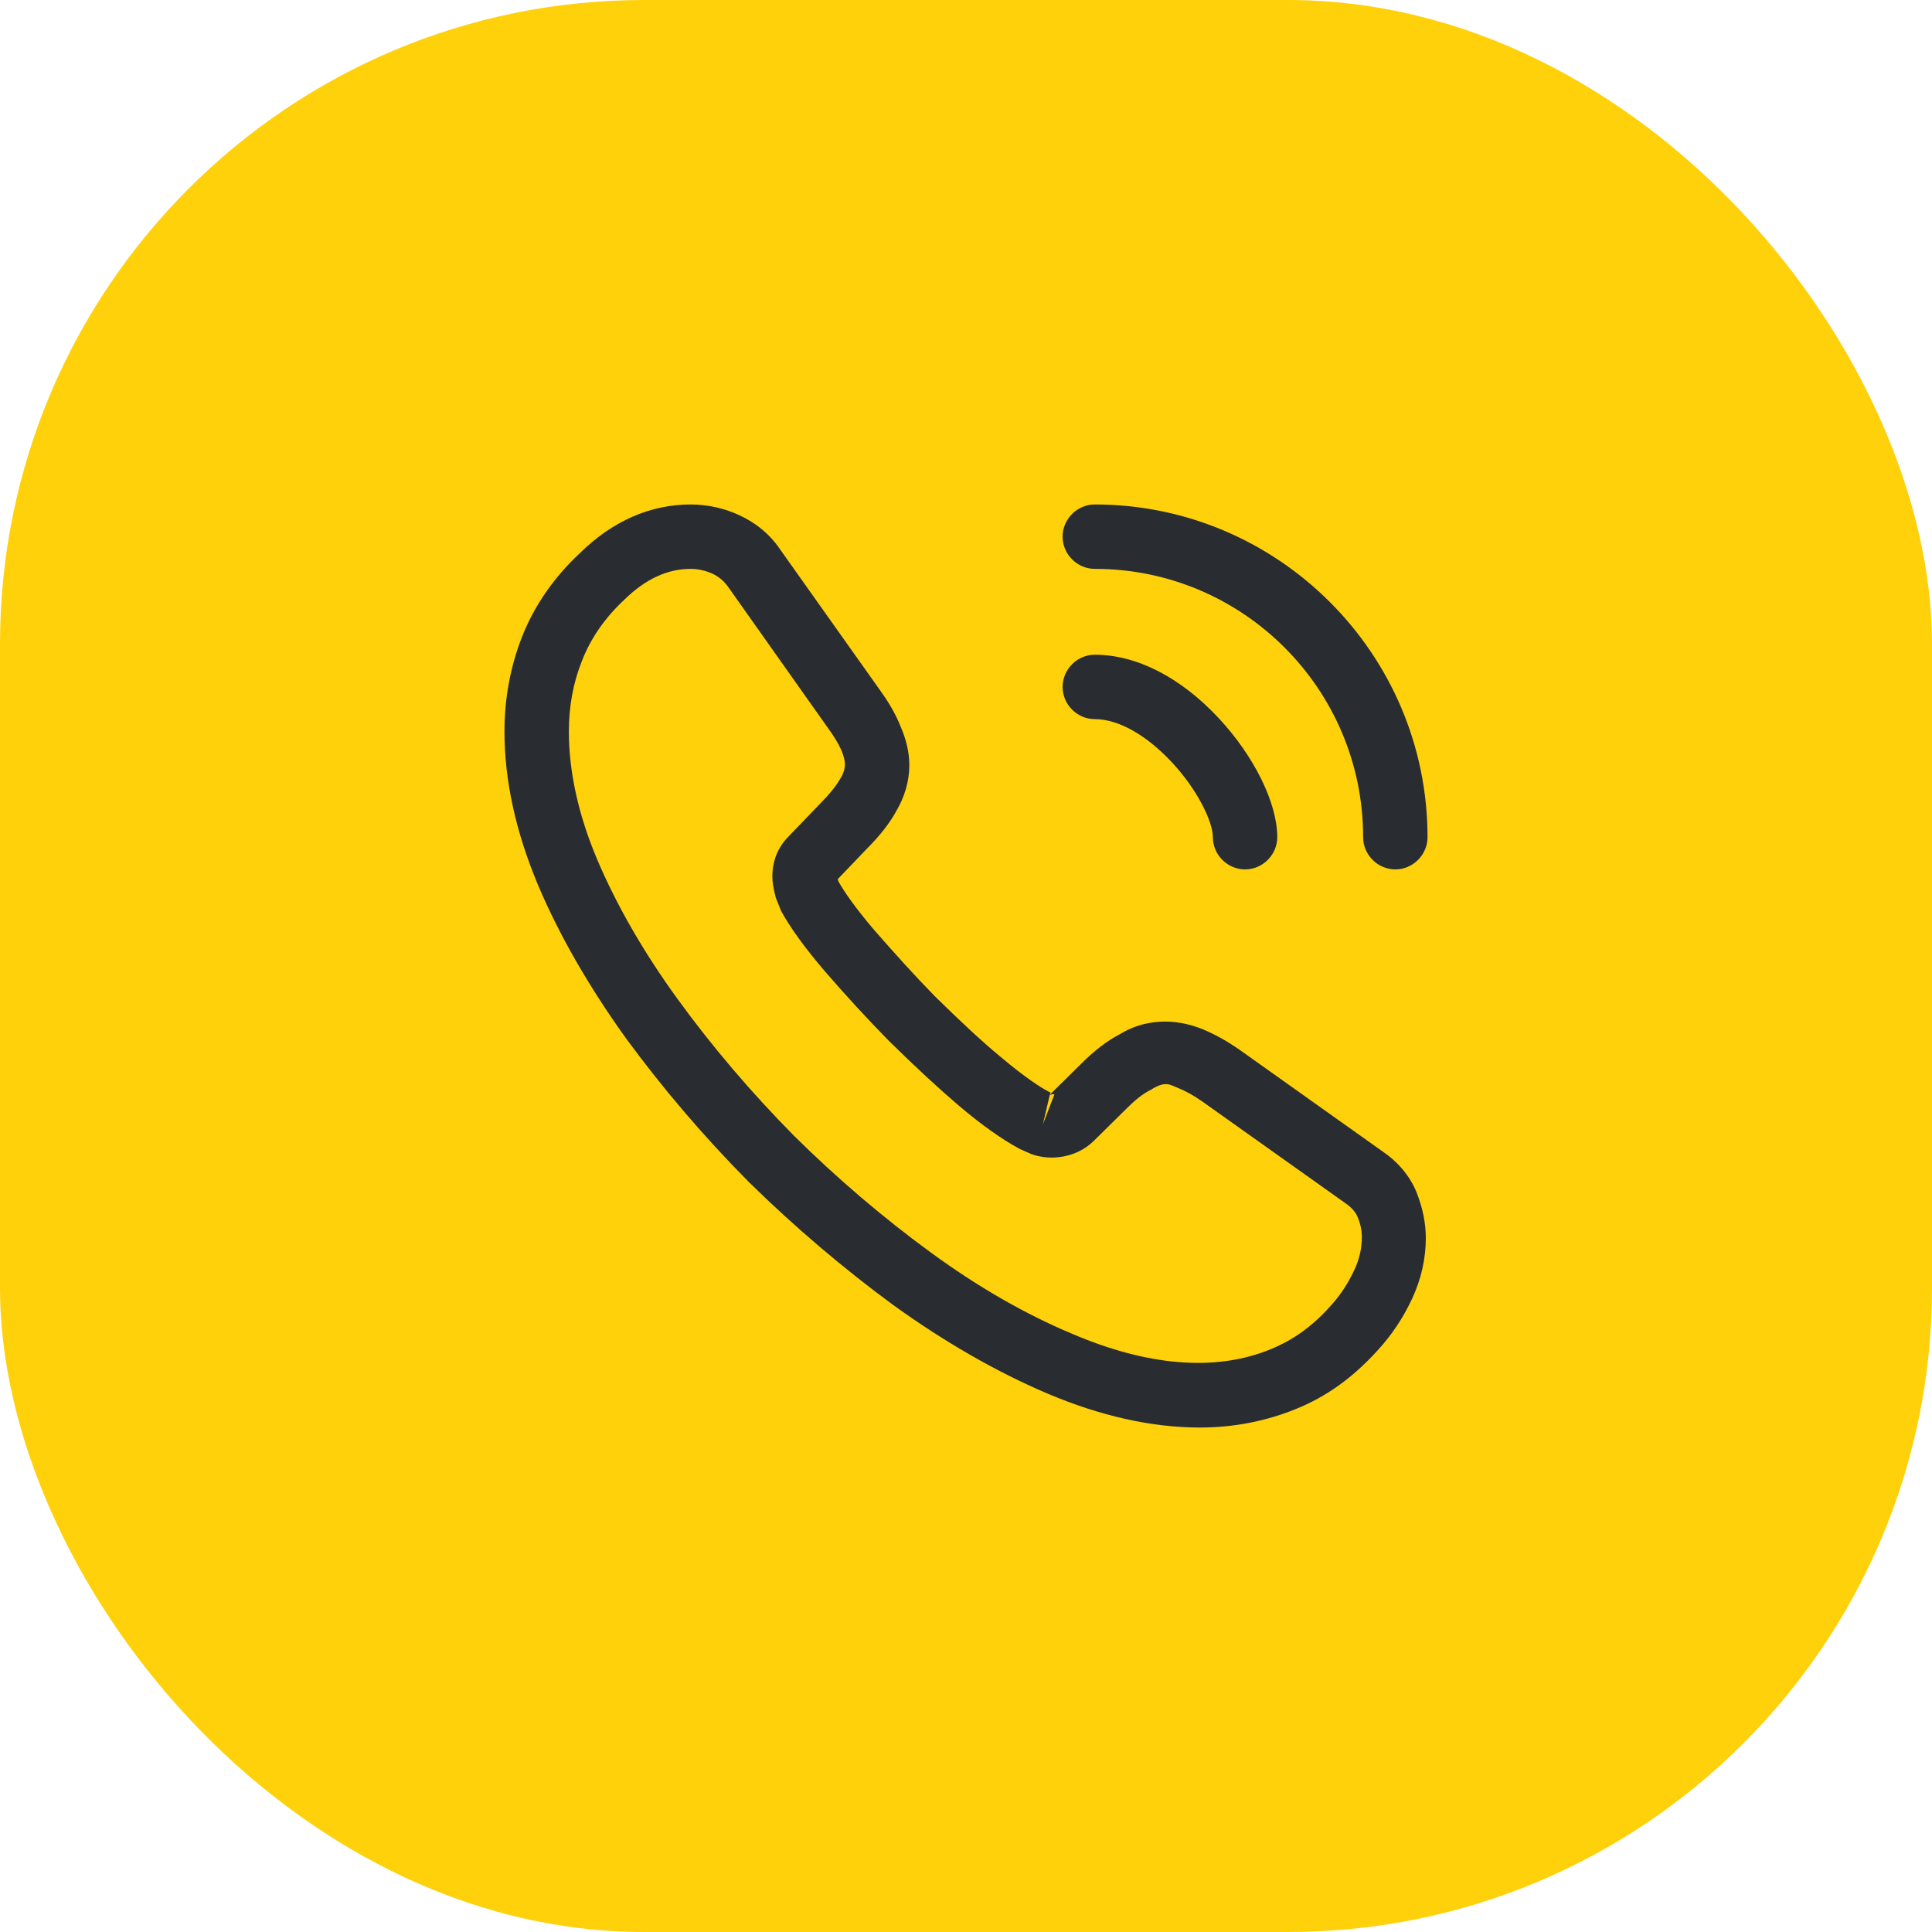
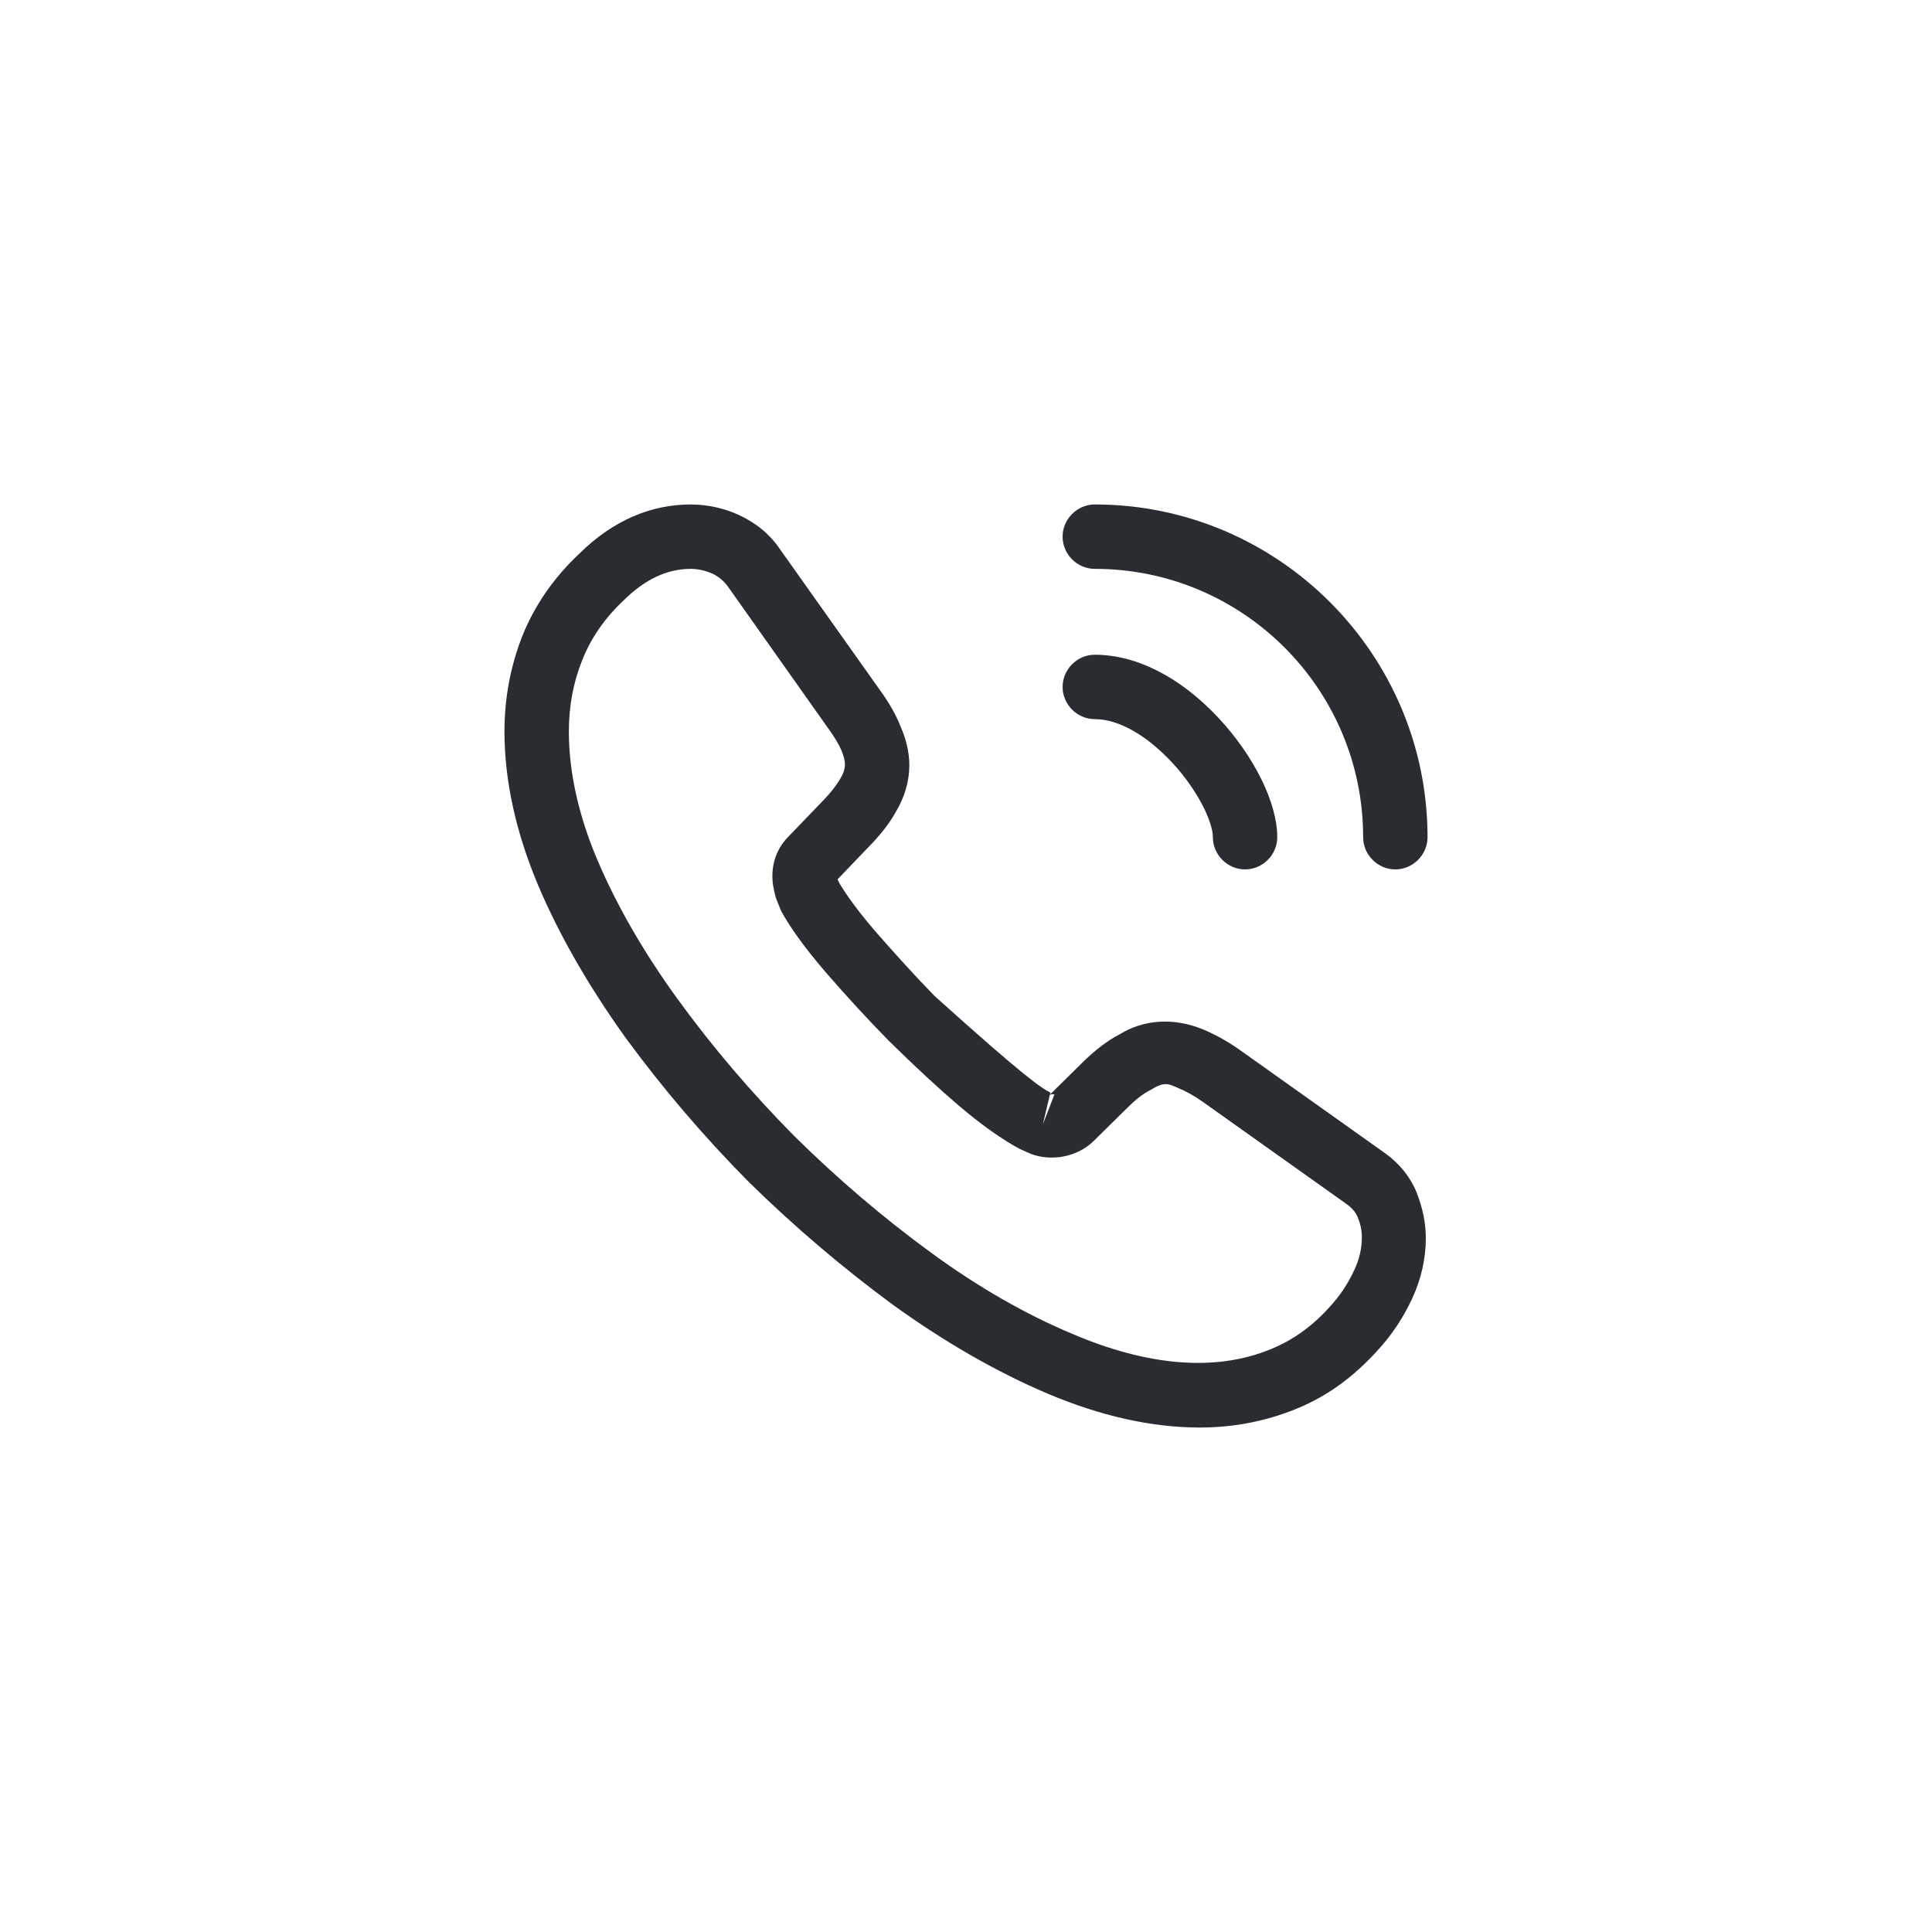
<svg xmlns="http://www.w3.org/2000/svg" width="90" height="90" viewBox="0 0 90 90" fill="none">
-   <rect width="90" height="90" rx="30" fill="#FED10B" />
-   <path d="M55.9 66.5C53.64 66.5 51.26 65.96 48.8 64.92C46.4 63.9 43.98 62.5 41.62 60.8C39.28 59.08 37.02 57.16 34.88 55.06C32.76 52.92 30.84 50.66 29.14 48.34C27.42 45.94 26.04 43.54 25.06 41.22C24.02 38.74 23.5 36.34 23.5 34.08C23.5 32.52 23.78 31.04 24.32 29.66C24.88 28.24 25.78 26.92 27 25.78C28.54 24.26 30.3 23.5 32.18 23.5C32.96 23.5 33.76 23.68 34.44 24C35.22 24.36 35.88 24.9 36.36 25.62L41 32.16C41.42 32.74 41.74 33.3 41.96 33.86C42.22 34.46 42.36 35.06 42.36 35.64C42.36 36.4 42.14 37.14 41.72 37.84C41.42 38.38 40.96 38.96 40.38 39.54L39.02 40.96C39.04 41.02 39.06 41.06 39.08 41.1C39.32 41.52 39.8 42.24 40.72 43.32C41.7 44.44 42.62 45.46 43.54 46.4C44.72 47.56 45.7 48.48 46.62 49.24C47.76 50.2 48.5 50.68 48.94 50.9L48.9 51L50.36 49.56C50.98 48.94 51.58 48.48 52.16 48.18C53.26 47.5 54.66 47.38 56.06 47.96C56.58 48.18 57.14 48.48 57.74 48.9L64.38 53.62C65.12 54.12 65.66 54.76 65.98 55.52C66.28 56.28 66.42 56.98 66.42 57.68C66.42 58.64 66.2 59.6 65.78 60.5C65.36 61.4 64.84 62.18 64.18 62.9C63.04 64.16 61.8 65.06 60.36 65.64C58.98 66.2 57.48 66.5 55.9 66.5ZM32.18 26.5C31.08 26.5 30.06 26.98 29.08 27.94C28.16 28.8 27.52 29.74 27.12 30.76C26.7 31.8 26.5 32.9 26.5 34.08C26.5 35.94 26.94 37.96 27.82 40.04C28.72 42.16 29.98 44.36 31.58 46.56C33.18 48.76 35 50.9 37 52.92C39 54.9 41.16 56.74 43.38 58.36C45.54 59.94 47.76 61.22 49.96 62.14C53.38 63.6 56.58 63.94 59.22 62.84C60.24 62.42 61.14 61.78 61.96 60.86C62.42 60.36 62.78 59.82 63.08 59.18C63.32 58.68 63.44 58.16 63.44 57.64C63.44 57.32 63.38 57 63.22 56.64C63.16 56.52 63.04 56.3 62.66 56.04L56.02 51.32C55.62 51.04 55.26 50.84 54.92 50.7C54.48 50.52 54.3 50.34 53.62 50.76C53.22 50.96 52.86 51.26 52.46 51.66L50.94 53.16C50.16 53.92 48.96 54.1 48.04 53.76L47.5 53.52C46.68 53.08 45.72 52.4 44.66 51.5C43.7 50.68 42.66 49.72 41.4 48.48C40.42 47.48 39.44 46.42 38.42 45.24C37.48 44.14 36.8 43.2 36.38 42.42L36.14 41.82C36.02 41.36 35.98 41.1 35.98 40.82C35.98 40.1 36.24 39.46 36.74 38.96L38.24 37.4C38.64 37 38.94 36.62 39.14 36.28C39.3 36.02 39.36 35.8 39.36 35.6C39.36 35.44 39.3 35.2 39.2 34.96C39.06 34.64 38.84 34.28 38.56 33.9L33.92 27.34C33.72 27.06 33.48 26.86 33.18 26.72C32.86 26.58 32.52 26.5 32.18 26.5ZM48.9 51.02L48.58 52.38L49.12 50.98C49.02 50.96 48.94 50.98 48.9 51.02Z" fill="#292D32" />
+   <path d="M55.9 66.5C53.64 66.5 51.26 65.96 48.8 64.92C46.4 63.9 43.98 62.5 41.62 60.8C39.28 59.08 37.02 57.16 34.88 55.06C32.76 52.92 30.84 50.66 29.14 48.34C27.42 45.94 26.04 43.54 25.06 41.22C24.02 38.74 23.5 36.34 23.5 34.08C23.5 32.52 23.78 31.04 24.32 29.66C24.88 28.24 25.78 26.92 27 25.78C28.54 24.26 30.3 23.5 32.18 23.5C32.96 23.5 33.76 23.68 34.44 24C35.22 24.36 35.88 24.9 36.36 25.62L41 32.16C41.42 32.74 41.74 33.3 41.96 33.86C42.22 34.46 42.36 35.06 42.36 35.64C42.36 36.4 42.14 37.14 41.72 37.84C41.42 38.38 40.96 38.96 40.38 39.54L39.02 40.96C39.04 41.02 39.06 41.06 39.08 41.1C39.32 41.52 39.8 42.24 40.72 43.32C41.7 44.44 42.62 45.46 43.54 46.4C47.76 50.2 48.5 50.68 48.94 50.9L48.9 51L50.36 49.56C50.98 48.94 51.58 48.48 52.16 48.18C53.26 47.5 54.66 47.38 56.06 47.96C56.58 48.18 57.14 48.48 57.74 48.9L64.38 53.62C65.12 54.12 65.66 54.76 65.98 55.52C66.28 56.28 66.42 56.98 66.42 57.68C66.42 58.64 66.2 59.6 65.78 60.5C65.36 61.4 64.84 62.18 64.18 62.9C63.04 64.16 61.8 65.06 60.36 65.64C58.98 66.2 57.48 66.5 55.9 66.5ZM32.18 26.5C31.08 26.5 30.06 26.98 29.08 27.94C28.16 28.8 27.52 29.74 27.12 30.76C26.7 31.8 26.5 32.9 26.5 34.08C26.5 35.94 26.94 37.96 27.82 40.04C28.72 42.16 29.98 44.36 31.58 46.56C33.18 48.76 35 50.9 37 52.92C39 54.9 41.16 56.74 43.38 58.36C45.54 59.94 47.76 61.22 49.96 62.14C53.38 63.6 56.58 63.94 59.22 62.84C60.24 62.42 61.14 61.78 61.96 60.86C62.42 60.36 62.78 59.82 63.08 59.18C63.32 58.68 63.44 58.16 63.44 57.64C63.44 57.32 63.38 57 63.22 56.64C63.16 56.52 63.04 56.3 62.66 56.04L56.02 51.32C55.62 51.04 55.26 50.84 54.92 50.7C54.48 50.52 54.3 50.34 53.62 50.76C53.22 50.96 52.86 51.26 52.46 51.66L50.94 53.16C50.16 53.92 48.96 54.1 48.04 53.76L47.5 53.52C46.68 53.08 45.72 52.4 44.66 51.5C43.7 50.68 42.66 49.72 41.4 48.48C40.42 47.48 39.44 46.42 38.42 45.24C37.48 44.14 36.8 43.2 36.38 42.42L36.14 41.82C36.02 41.36 35.98 41.1 35.98 40.82C35.98 40.1 36.24 39.46 36.74 38.96L38.24 37.4C38.64 37 38.94 36.62 39.14 36.28C39.3 36.02 39.36 35.8 39.36 35.6C39.36 35.44 39.3 35.2 39.2 34.96C39.06 34.64 38.84 34.28 38.56 33.9L33.92 27.34C33.72 27.06 33.48 26.86 33.18 26.72C32.86 26.58 32.52 26.5 32.18 26.5ZM48.9 51.02L48.58 52.38L49.12 50.98C49.02 50.96 48.94 50.98 48.9 51.02Z" fill="#292D32" />
  <path d="M58 40.5C57.18 40.5 56.5 39.82 56.5 39C56.5 38.28 55.78 36.78 54.58 35.5C53.4 34.24 52.1 33.5 51 33.5C50.18 33.5 49.5 32.82 49.5 32C49.5 31.18 50.18 30.5 51 30.5C52.94 30.5 54.98 31.54 56.76 33.44C58.42 35.22 59.5 37.4 59.5 39C59.5 39.82 58.82 40.5 58 40.5Z" fill="#292D32" />
  <path d="M65 40.5C64.18 40.5 63.5 39.82 63.5 39C63.5 32.1 57.9 26.5 51 26.5C50.18 26.5 49.5 25.82 49.5 25C49.5 24.18 50.18 23.5 51 23.5C59.54 23.5 66.5 30.46 66.5 39C66.5 39.82 65.82 40.5 65 40.5Z" fill="#292D32" />
</svg>